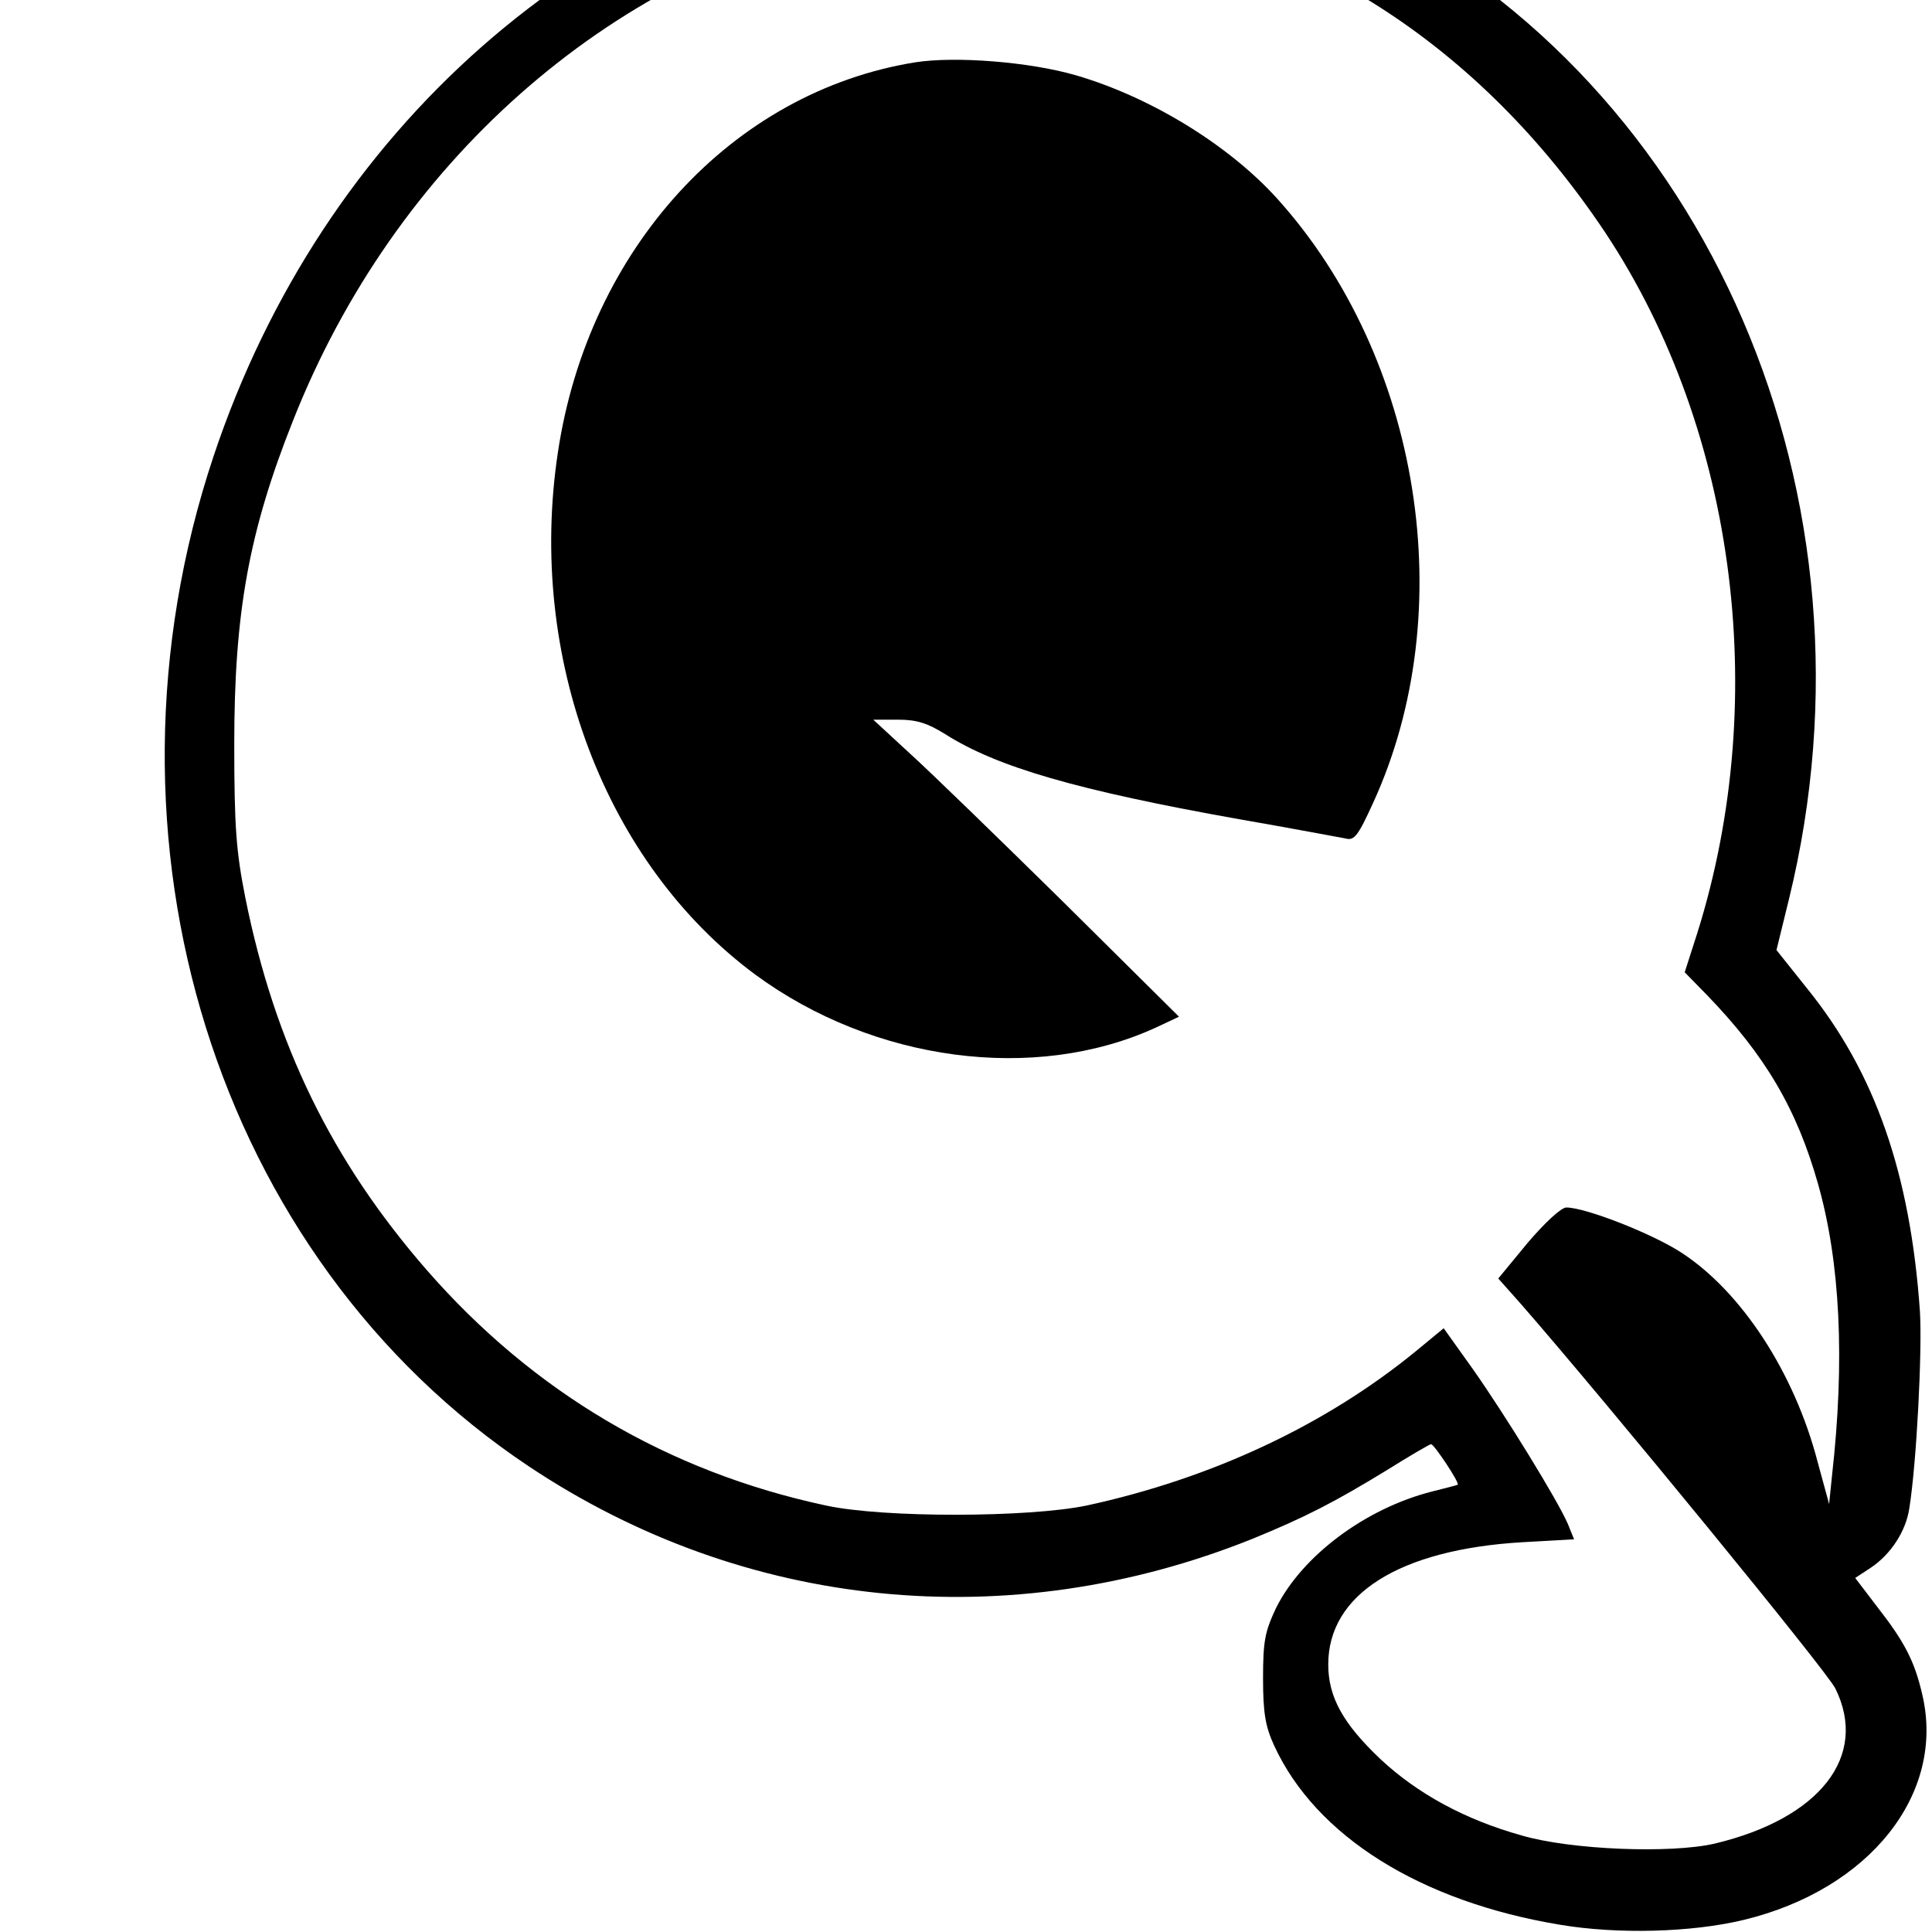
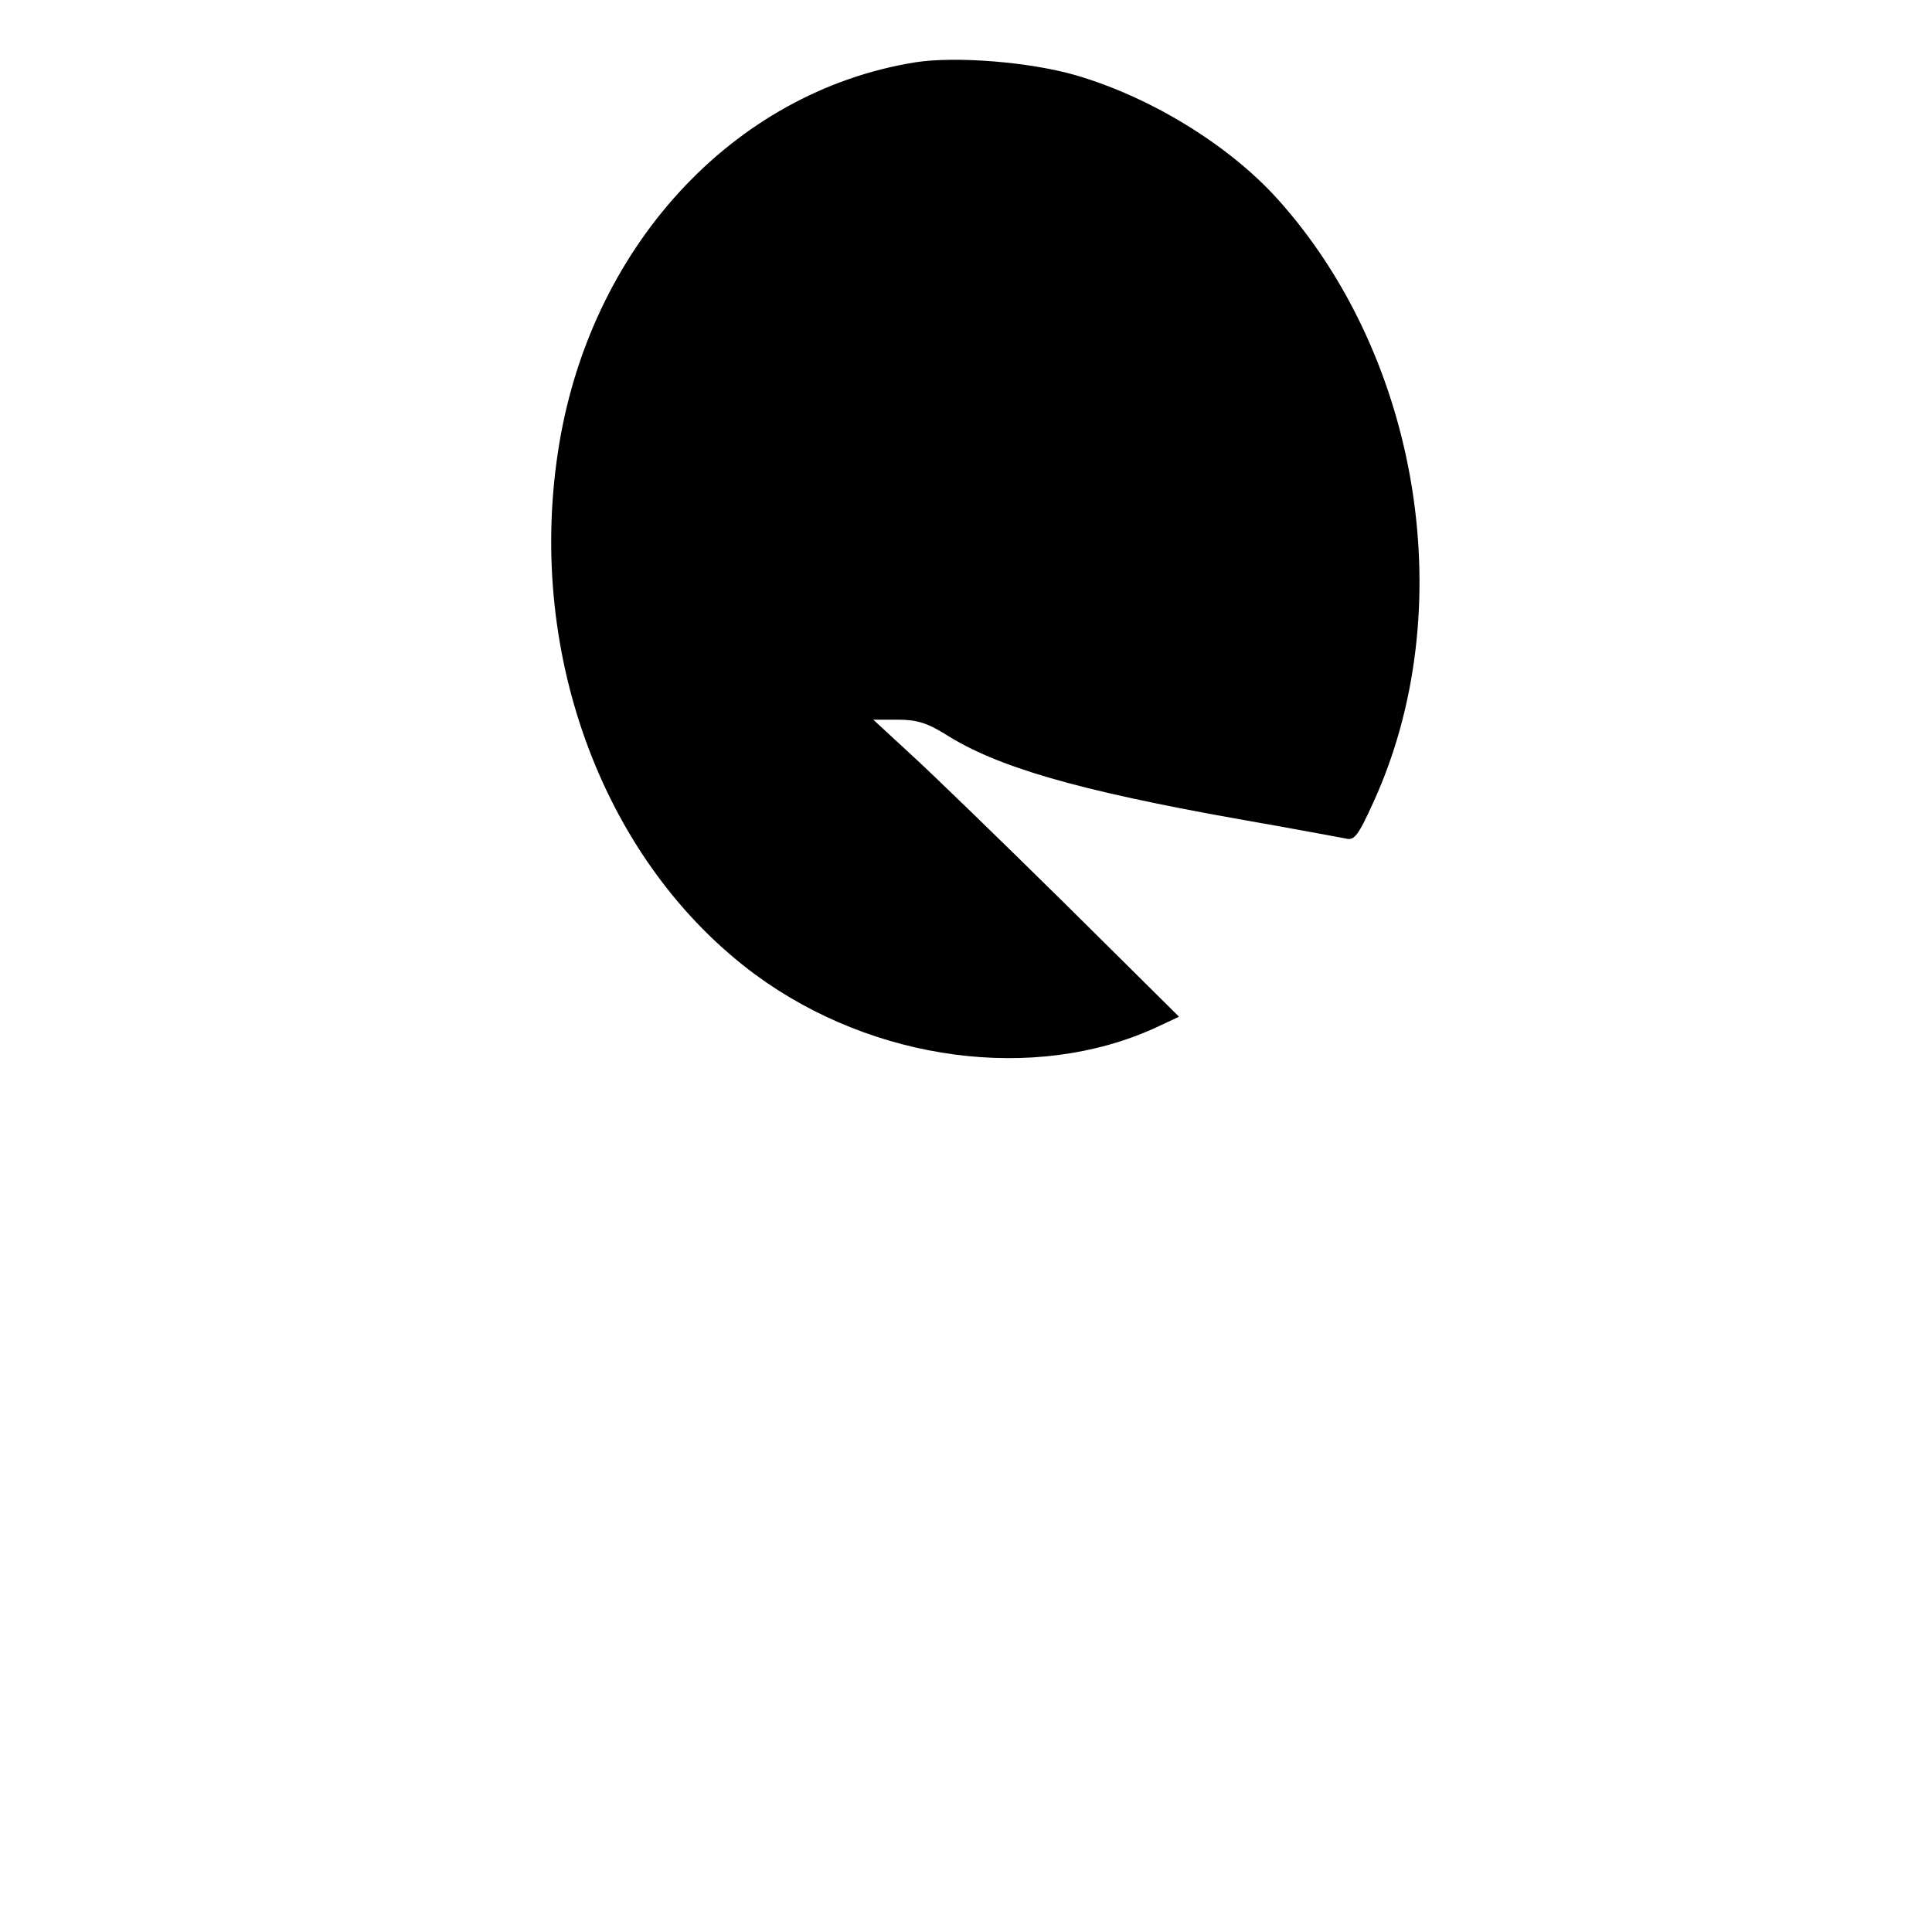
<svg xmlns="http://www.w3.org/2000/svg" version="1.0" width="16pt" height="16pt" viewBox="0 0 16 16" preserveAspectRatio="xMidYMid meet">
  <g transform="translate(0,16) scale(0.004,-0.004)" fill="#000000" stroke="none">
-     <path d="M1886 4325 c-670 -109 -1218 -592 -1444 -1270 -265 -795 5 -1659 653 -2091 447 -298 995 -352 1498 -150 110 45 170 76 278 142 48 30 89 54 92 54 6 0 60 -81 55 -84 -2 -1 -25 -7 -53 -14 -138 -35 -269 -133 -323 -241 -23 -49 -27 -68 -27 -146 0 -72 5 -100 23 -139 86 -187 302 -323 592 -371 119 -20 272 -16 380 10 261 63 418 261 370 466 -16 70 -37 110 -94 183 l-45 59 32 21 c42 28 73 76 80 123 15 93 27 326 22 408 -20 286 -93 495 -234 669 l-63 79 26 106 c203 830 -165 1685 -879 2039 -118 59 -220 95 -365 129 -134 32 -432 41 -574 18z m354 -125 c432 -45 806 -276 1071 -663 280 -408 358 -976 203 -1469 l-26 -81 45 -46 c122 -126 187 -237 231 -392 46 -162 56 -365 29 -604 l-6 -59 -24 88 c-48 184 -157 351 -281 432 -59 39 -199 94 -239 94 -11 0 -45 -32 -80 -73 l-61 -74 48 -54 c177 -203 634 -761 650 -795 69 -140 -32 -269 -250 -321 -91 -21 -298 -13 -400 17 -118 33 -216 87 -292 158 -77 73 -108 128 -108 196 0 145 147 238 402 253 l107 6 -13 32 c-20 47 -130 226 -197 321 l-60 84 -57 -47 c-188 -154 -424 -264 -682 -320 -120 -25 -420 -26 -540 0 -327 70 -605 234 -826 487 -197 226 -315 468 -376 771 -19 96 -23 146 -23 319 0 271 30 439 122 670 210 531 650 922 1173 1039 172 39 297 47 460 31z" />
    <path d="M1895 3871 c-379 -61 -677 -386 -740 -808 -64 -424 98 -851 409 -1081 245 -180 578 -224 828 -110 l49 23 -238 236 c-131 129 -273 267 -317 307 l-78 72 51 0 c39 0 61 -7 98 -30 107 -68 272 -116 608 -176 110 -19 209 -38 221 -40 18 -5 26 6 57 74 182 397 99 920 -198 1250 -101 112 -263 211 -417 256 -96 28 -250 40 -333 27z" />
  </g>
</svg>